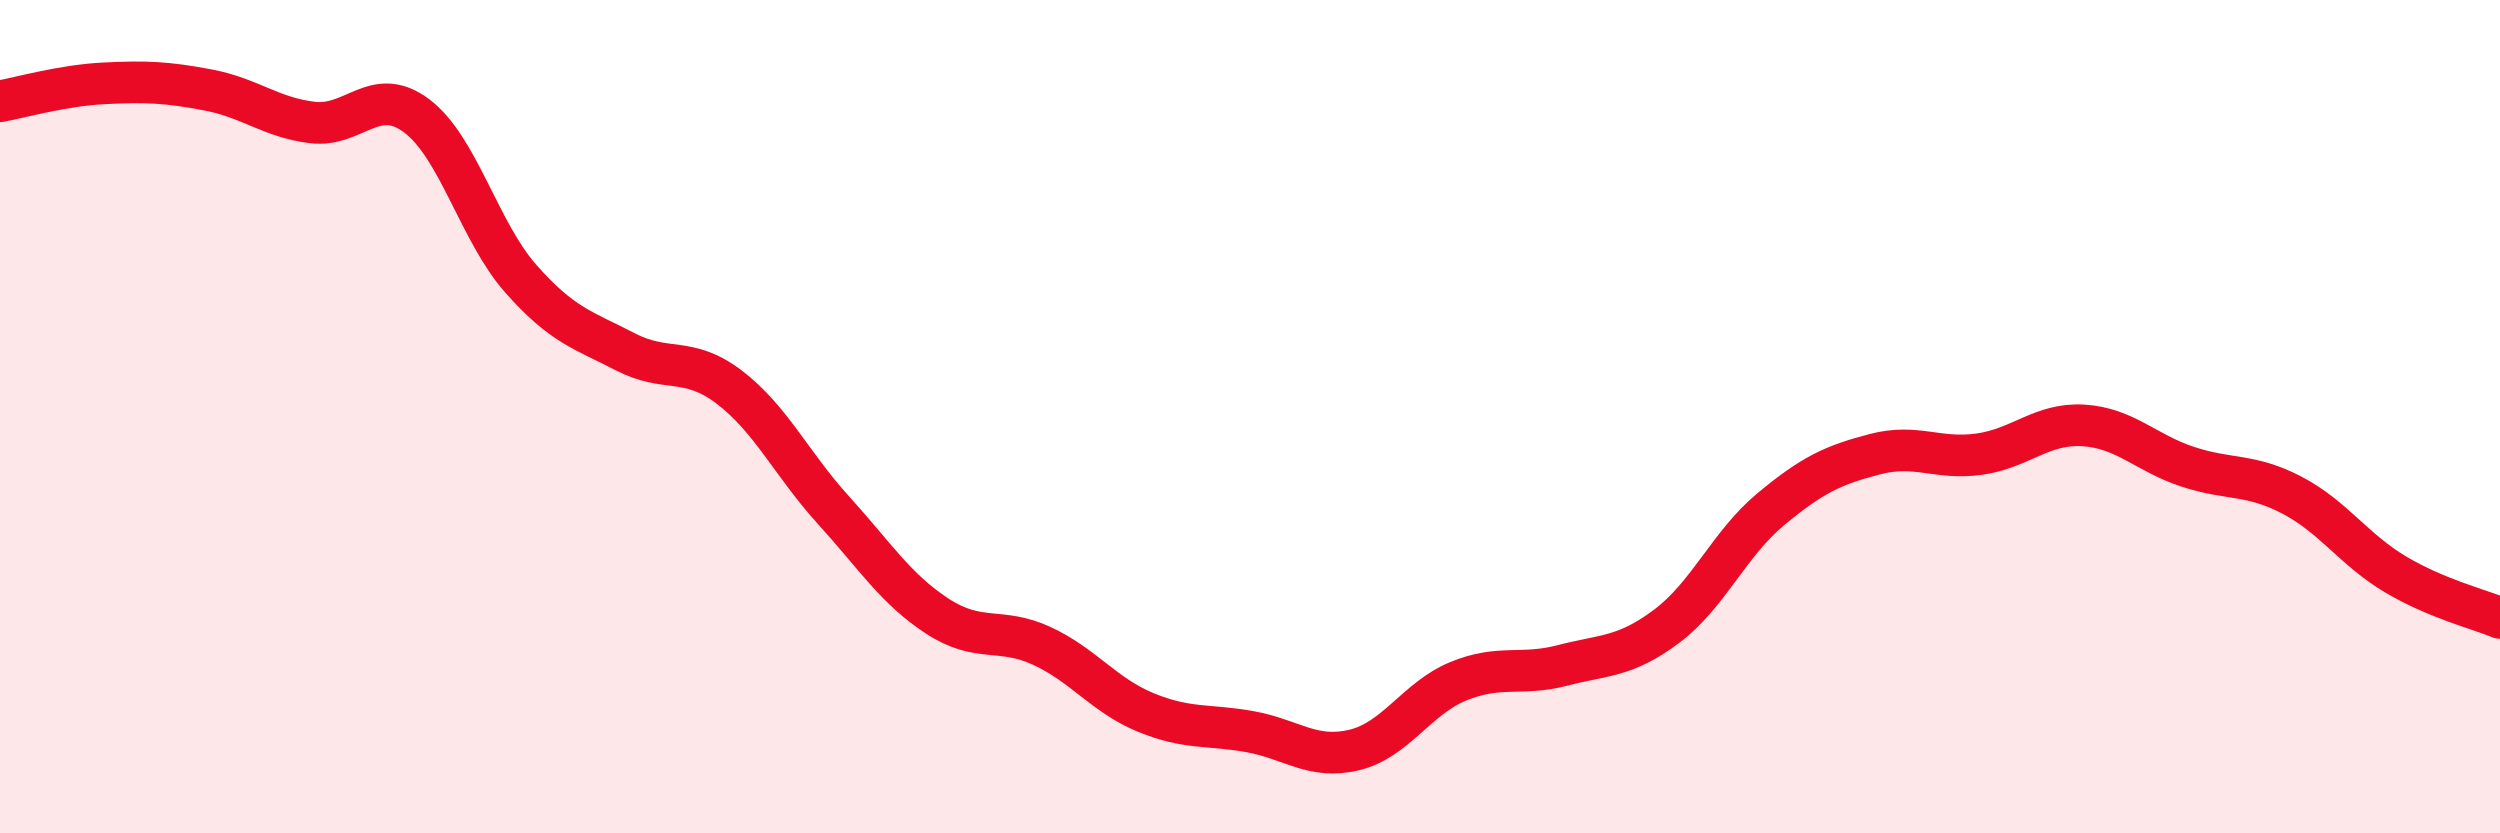
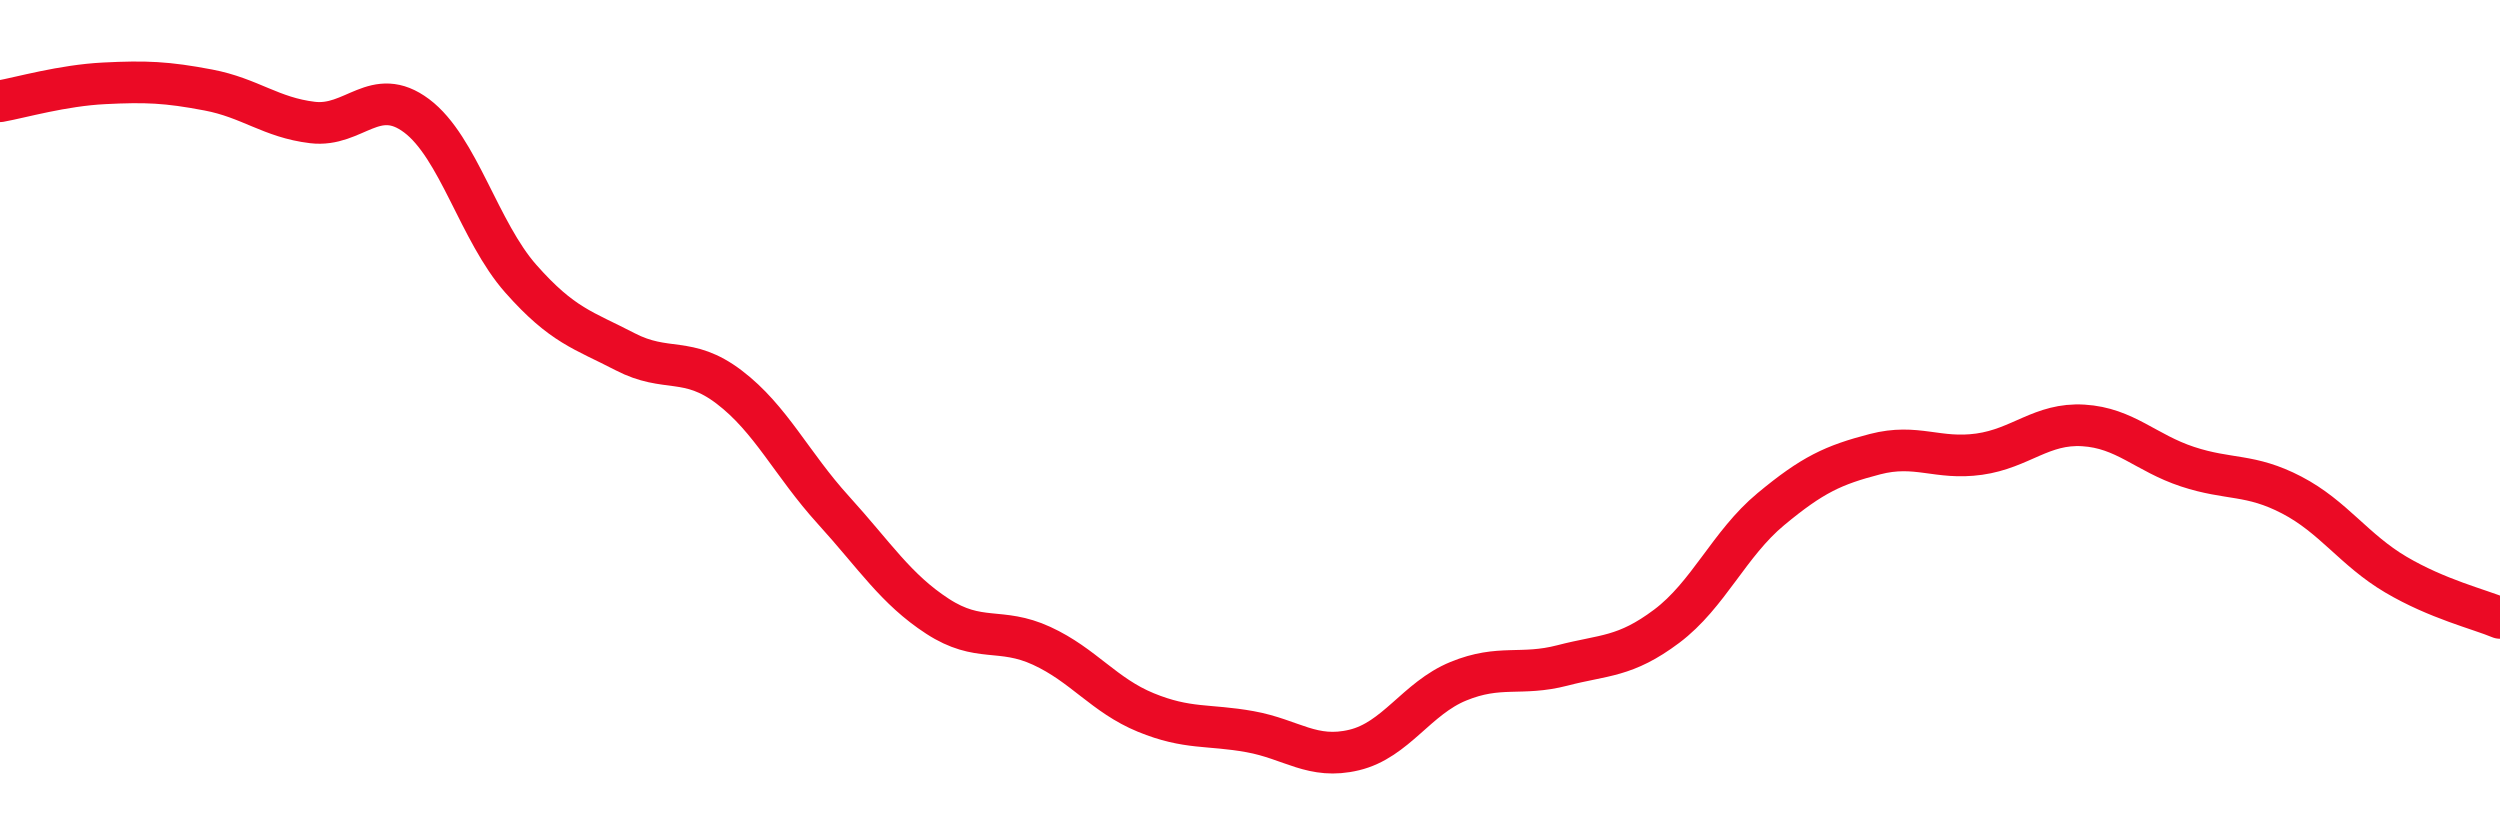
<svg xmlns="http://www.w3.org/2000/svg" width="60" height="20" viewBox="0 0 60 20">
-   <path d="M 0,2.43 C 0.5,2.34 1.5,2.05 2.5,2 C 3.5,1.95 4,1.97 5,2.16 C 6,2.35 6.5,2.82 7.5,2.94 C 8.5,3.06 9,2.03 10,2.78 C 11,3.53 11.5,5.56 12.5,6.69 C 13.5,7.82 14,7.92 15,8.44 C 16,8.96 16.5,8.53 17.5,9.29 C 18.5,10.05 19,11.14 20,12.24 C 21,13.34 21.5,14.14 22.5,14.79 C 23.5,15.44 24,15.04 25,15.5 C 26,15.96 26.5,16.69 27.5,17.1 C 28.5,17.51 29,17.38 30,17.56 C 31,17.74 31.5,18.24 32.5,18 C 33.5,17.76 34,16.76 35,16.35 C 36,15.94 36.5,16.23 37.5,15.97 C 38.5,15.71 39,15.78 40,15.03 C 41,14.28 41.5,13.05 42.5,12.22 C 43.5,11.39 44,11.16 45,10.9 C 46,10.64 46.5,11.04 47.5,10.9 C 48.5,10.76 49,10.15 50,10.21 C 51,10.27 51.5,10.87 52.5,11.2 C 53.5,11.53 54,11.36 55,11.88 C 56,12.4 56.5,13.2 57.5,13.79 C 58.5,14.38 59.5,14.62 60,14.83L60 20L0 20Z" fill="#EB0A25" opacity="0.1" stroke-linecap="round" stroke-linejoin="round" />
  <path d="M 0,2.43 C 0.5,2.34 1.5,2.05 2.5,2 C 3.5,1.95 4,1.97 5,2.16 C 6,2.35 6.5,2.82 7.5,2.94 C 8.5,3.06 9,2.03 10,2.78 C 11,3.53 11.5,5.56 12.5,6.69 C 13.5,7.82 14,7.92 15,8.44 C 16,8.96 16.5,8.53 17.5,9.29 C 18.5,10.05 19,11.14 20,12.24 C 21,13.34 21.5,14.14 22.5,14.79 C 23.5,15.44 24,15.04 25,15.5 C 26,15.96 26.5,16.69 27.5,17.1 C 28.5,17.51 29,17.38 30,17.56 C 31,17.74 31.5,18.24 32.5,18 C 33.5,17.76 34,16.76 35,16.35 C 36,15.94 36.5,16.23 37.5,15.97 C 38.5,15.71 39,15.78 40,15.03 C 41,14.28 41.5,13.05 42.5,12.22 C 43.5,11.39 44,11.16 45,10.9 C 46,10.64 46.5,11.04 47.5,10.9 C 48.5,10.76 49,10.15 50,10.21 C 51,10.27 51.5,10.87 52.5,11.2 C 53.5,11.53 54,11.36 55,11.88 C 56,12.4 56.5,13.2 57.5,13.79 C 58.5,14.38 59.5,14.62 60,14.83" stroke="#EB0A25" stroke-width="1" fill="none" stroke-linecap="round" stroke-linejoin="round" />
</svg>